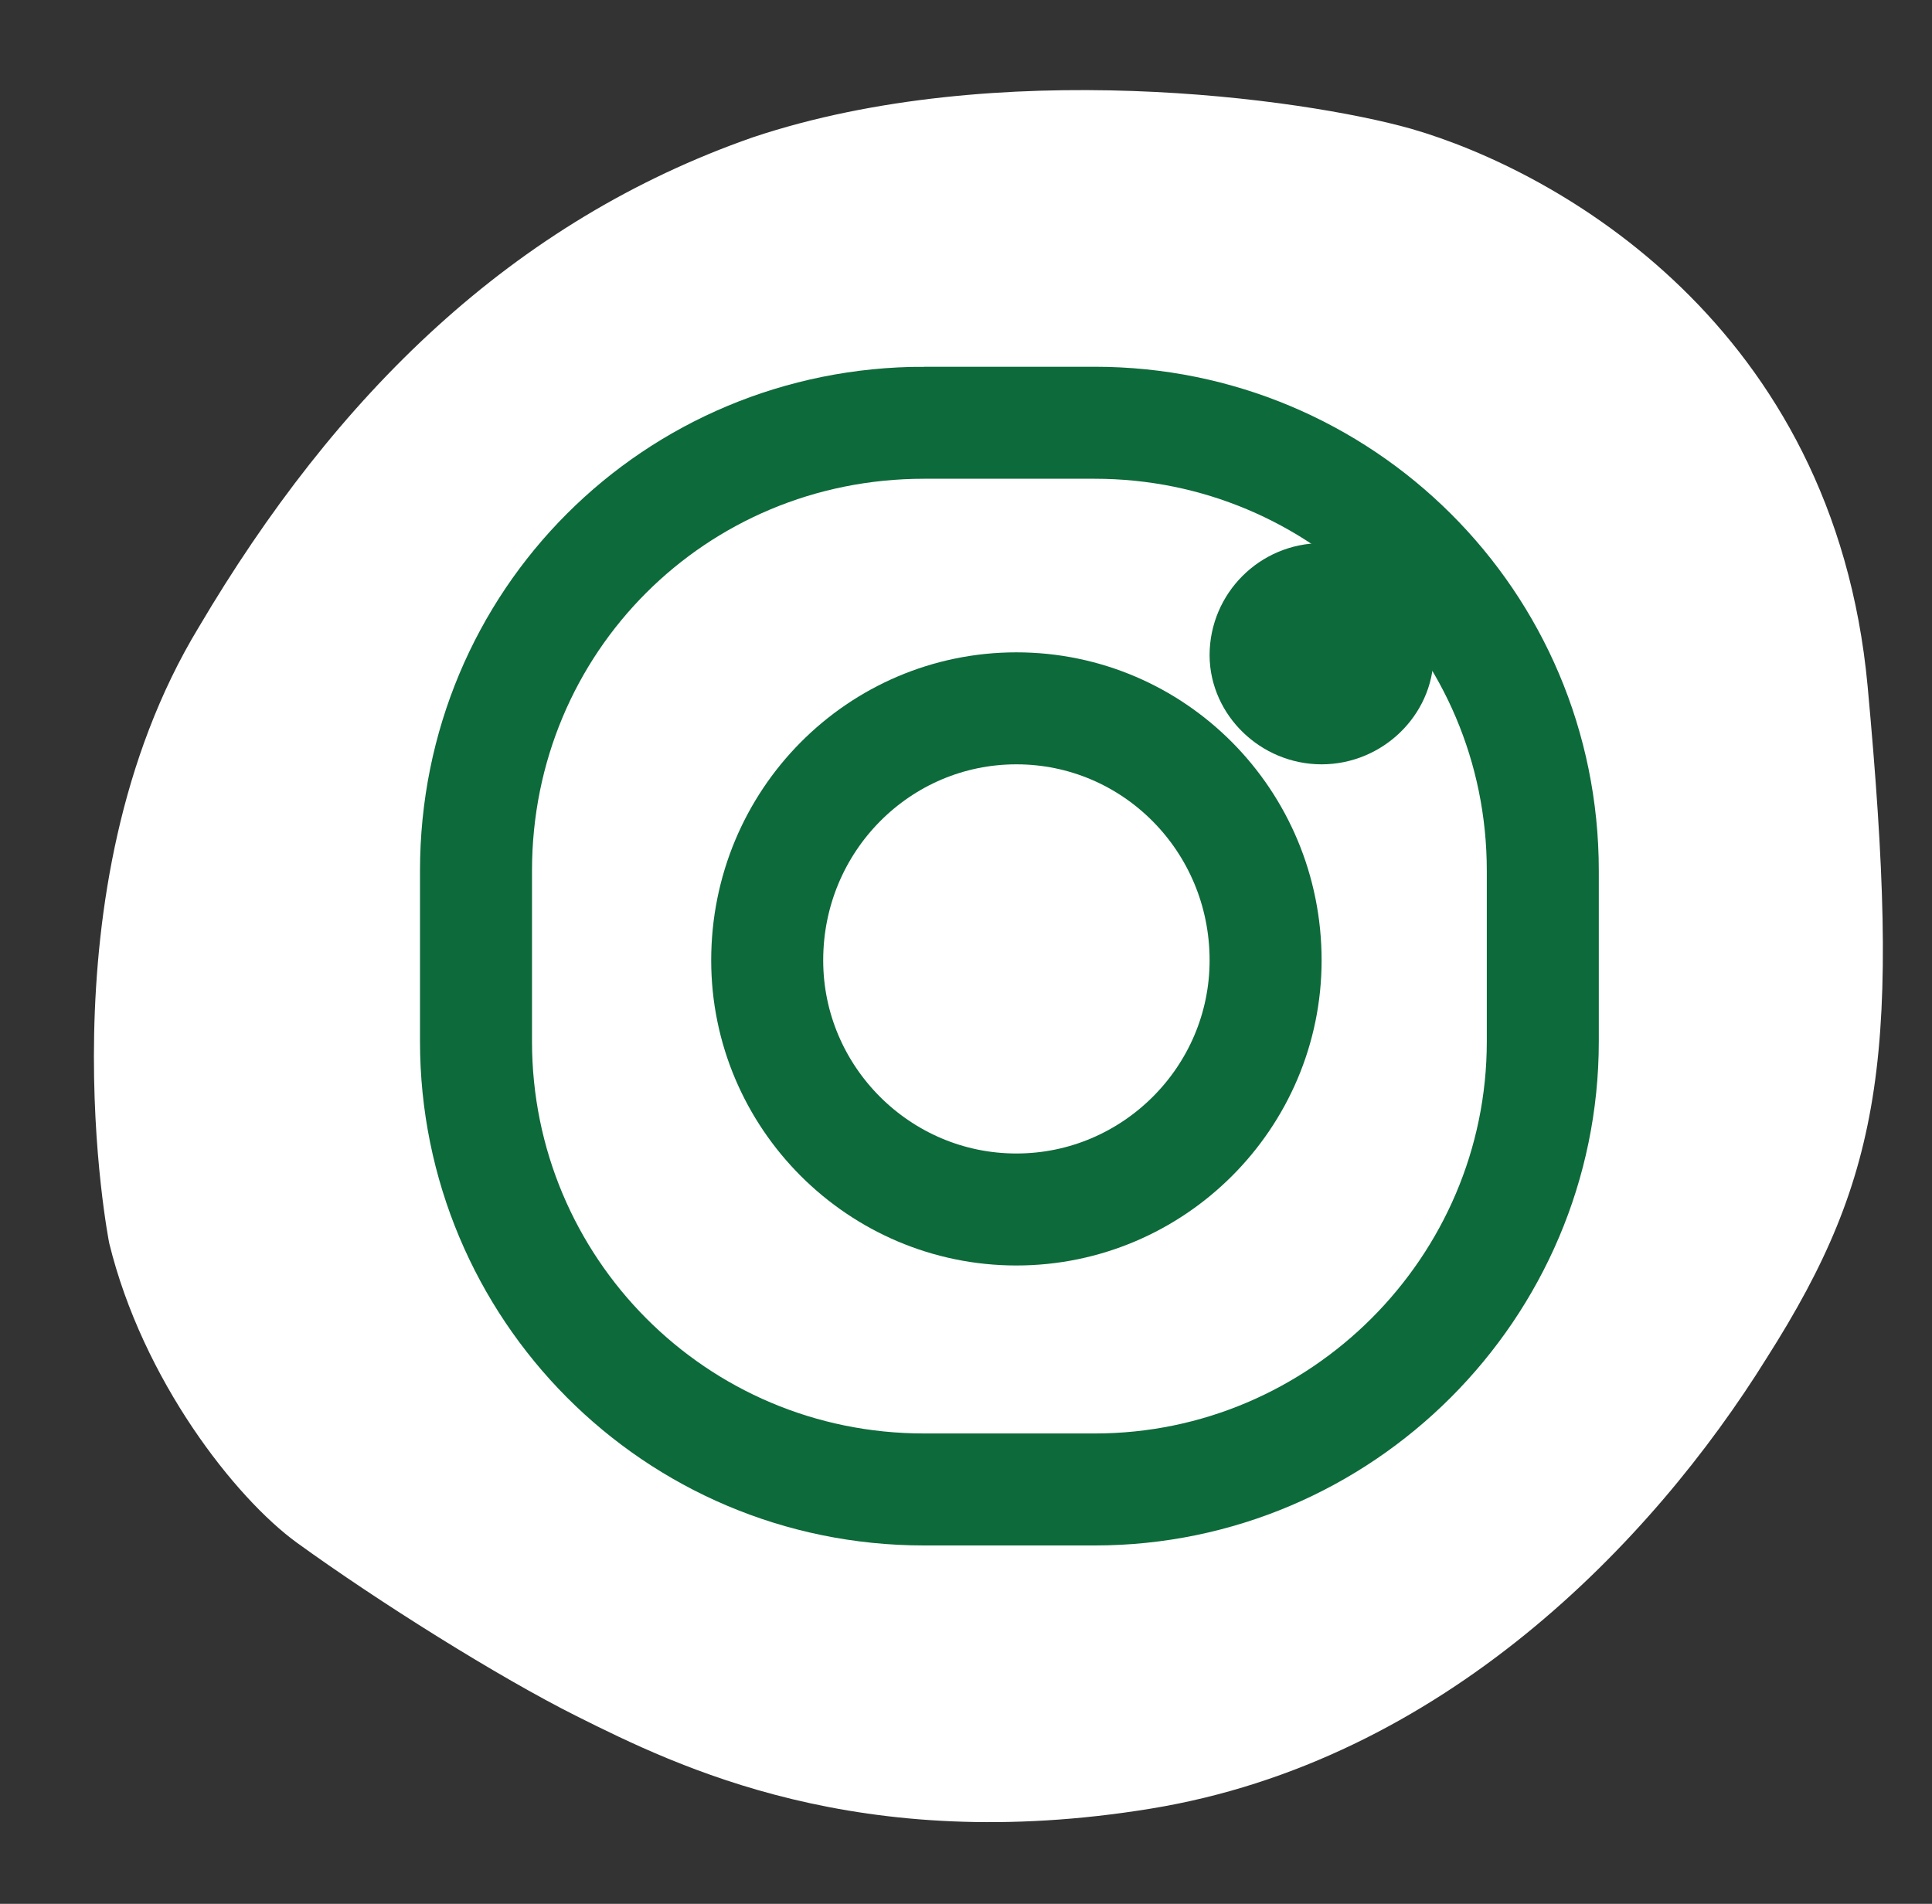
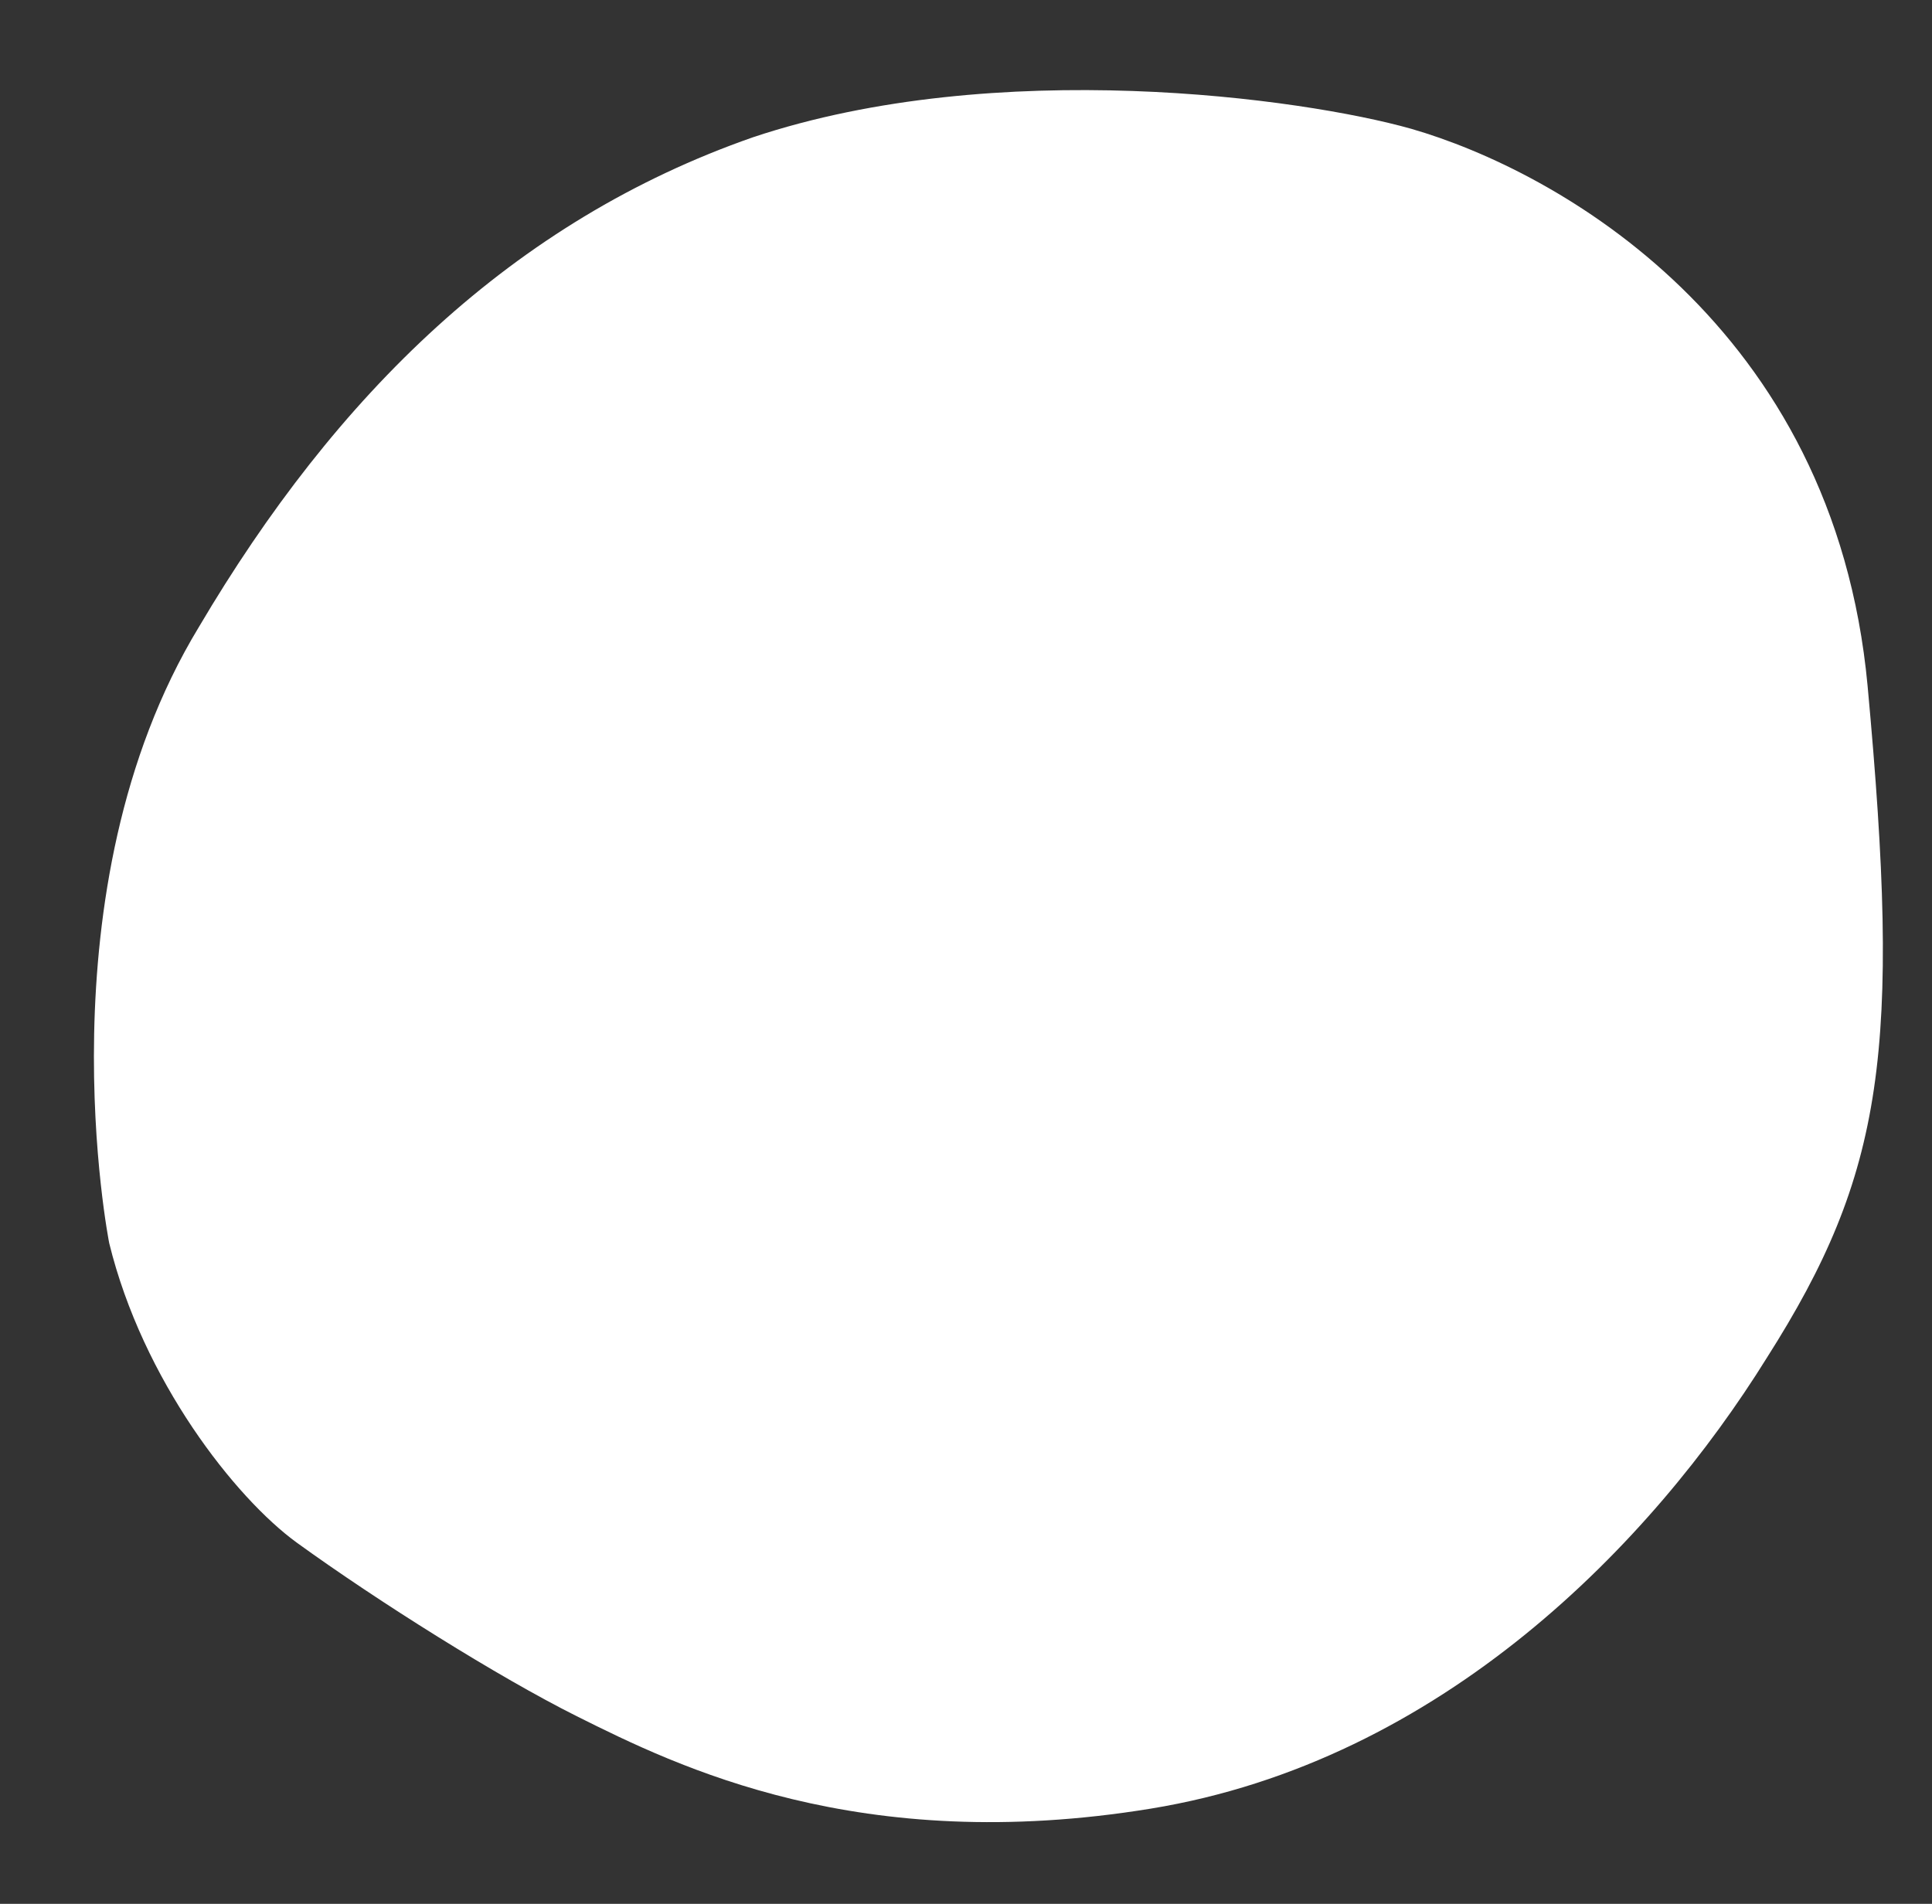
<svg xmlns="http://www.w3.org/2000/svg" width="69" height="68" version="1.2">
  <rect width="100%" height="100%" fill="#333333" stroke="none" />
  <style>.s1{fill:none;stroke:#0d6a3a;stroke-miterlimit:100;stroke-width:4}</style>
  <g id="Instagram">
    <path id="IG_podklad" d="M3.9 44.4s-2.5-12.6 3.2-22C12 14.1 18.3 7.9 26.9 4.9c8.7-2.9 19.6-1.4 23.5-.3 5.2 1.5 15.1 7 16.3 19.9 1.2 13 .6 17.4-3.6 24-4.1 6.6-11.6 14.4-22 16.1-10.4 1.7-16.9-1.5-20.5-3.3-2.8-1.4-7.1-4.1-10-6.2-2.2-1.6-5.5-5.8-6.7-10.7z" style="fill:#fff" />
-     <path id="instagram" d="M33 15.1h6.1c8.8 0 16 7.1 16 16v6.1c0 8.8-7.2 16-16 16H33c-8.9 0-16-7.2-16-16v-6.1c0-8.9 7.1-16 16-16z" class="s1" />
-     <path id="Elipsa 515" d="M36.3 25.3c4.9 0 8.9 4 8.9 9 0 4.9-4 8.9-8.9 8.9s-8.9-4-8.9-8.9c0-5 4-9 8.9-9z" class="s1" />
-     <path id="Elipsa 516" d="M47.2 21.4c1.1 0 2 .9 2 2 0 1-.9 1.9-2 1.9s-2-.9-2-1.9c0-1.1.9-2 2-2z" style="fill:#0d6a3a;stroke:#0d6a3a;stroke-miterlimit:100;stroke-width:4" />
  </g>
</svg>